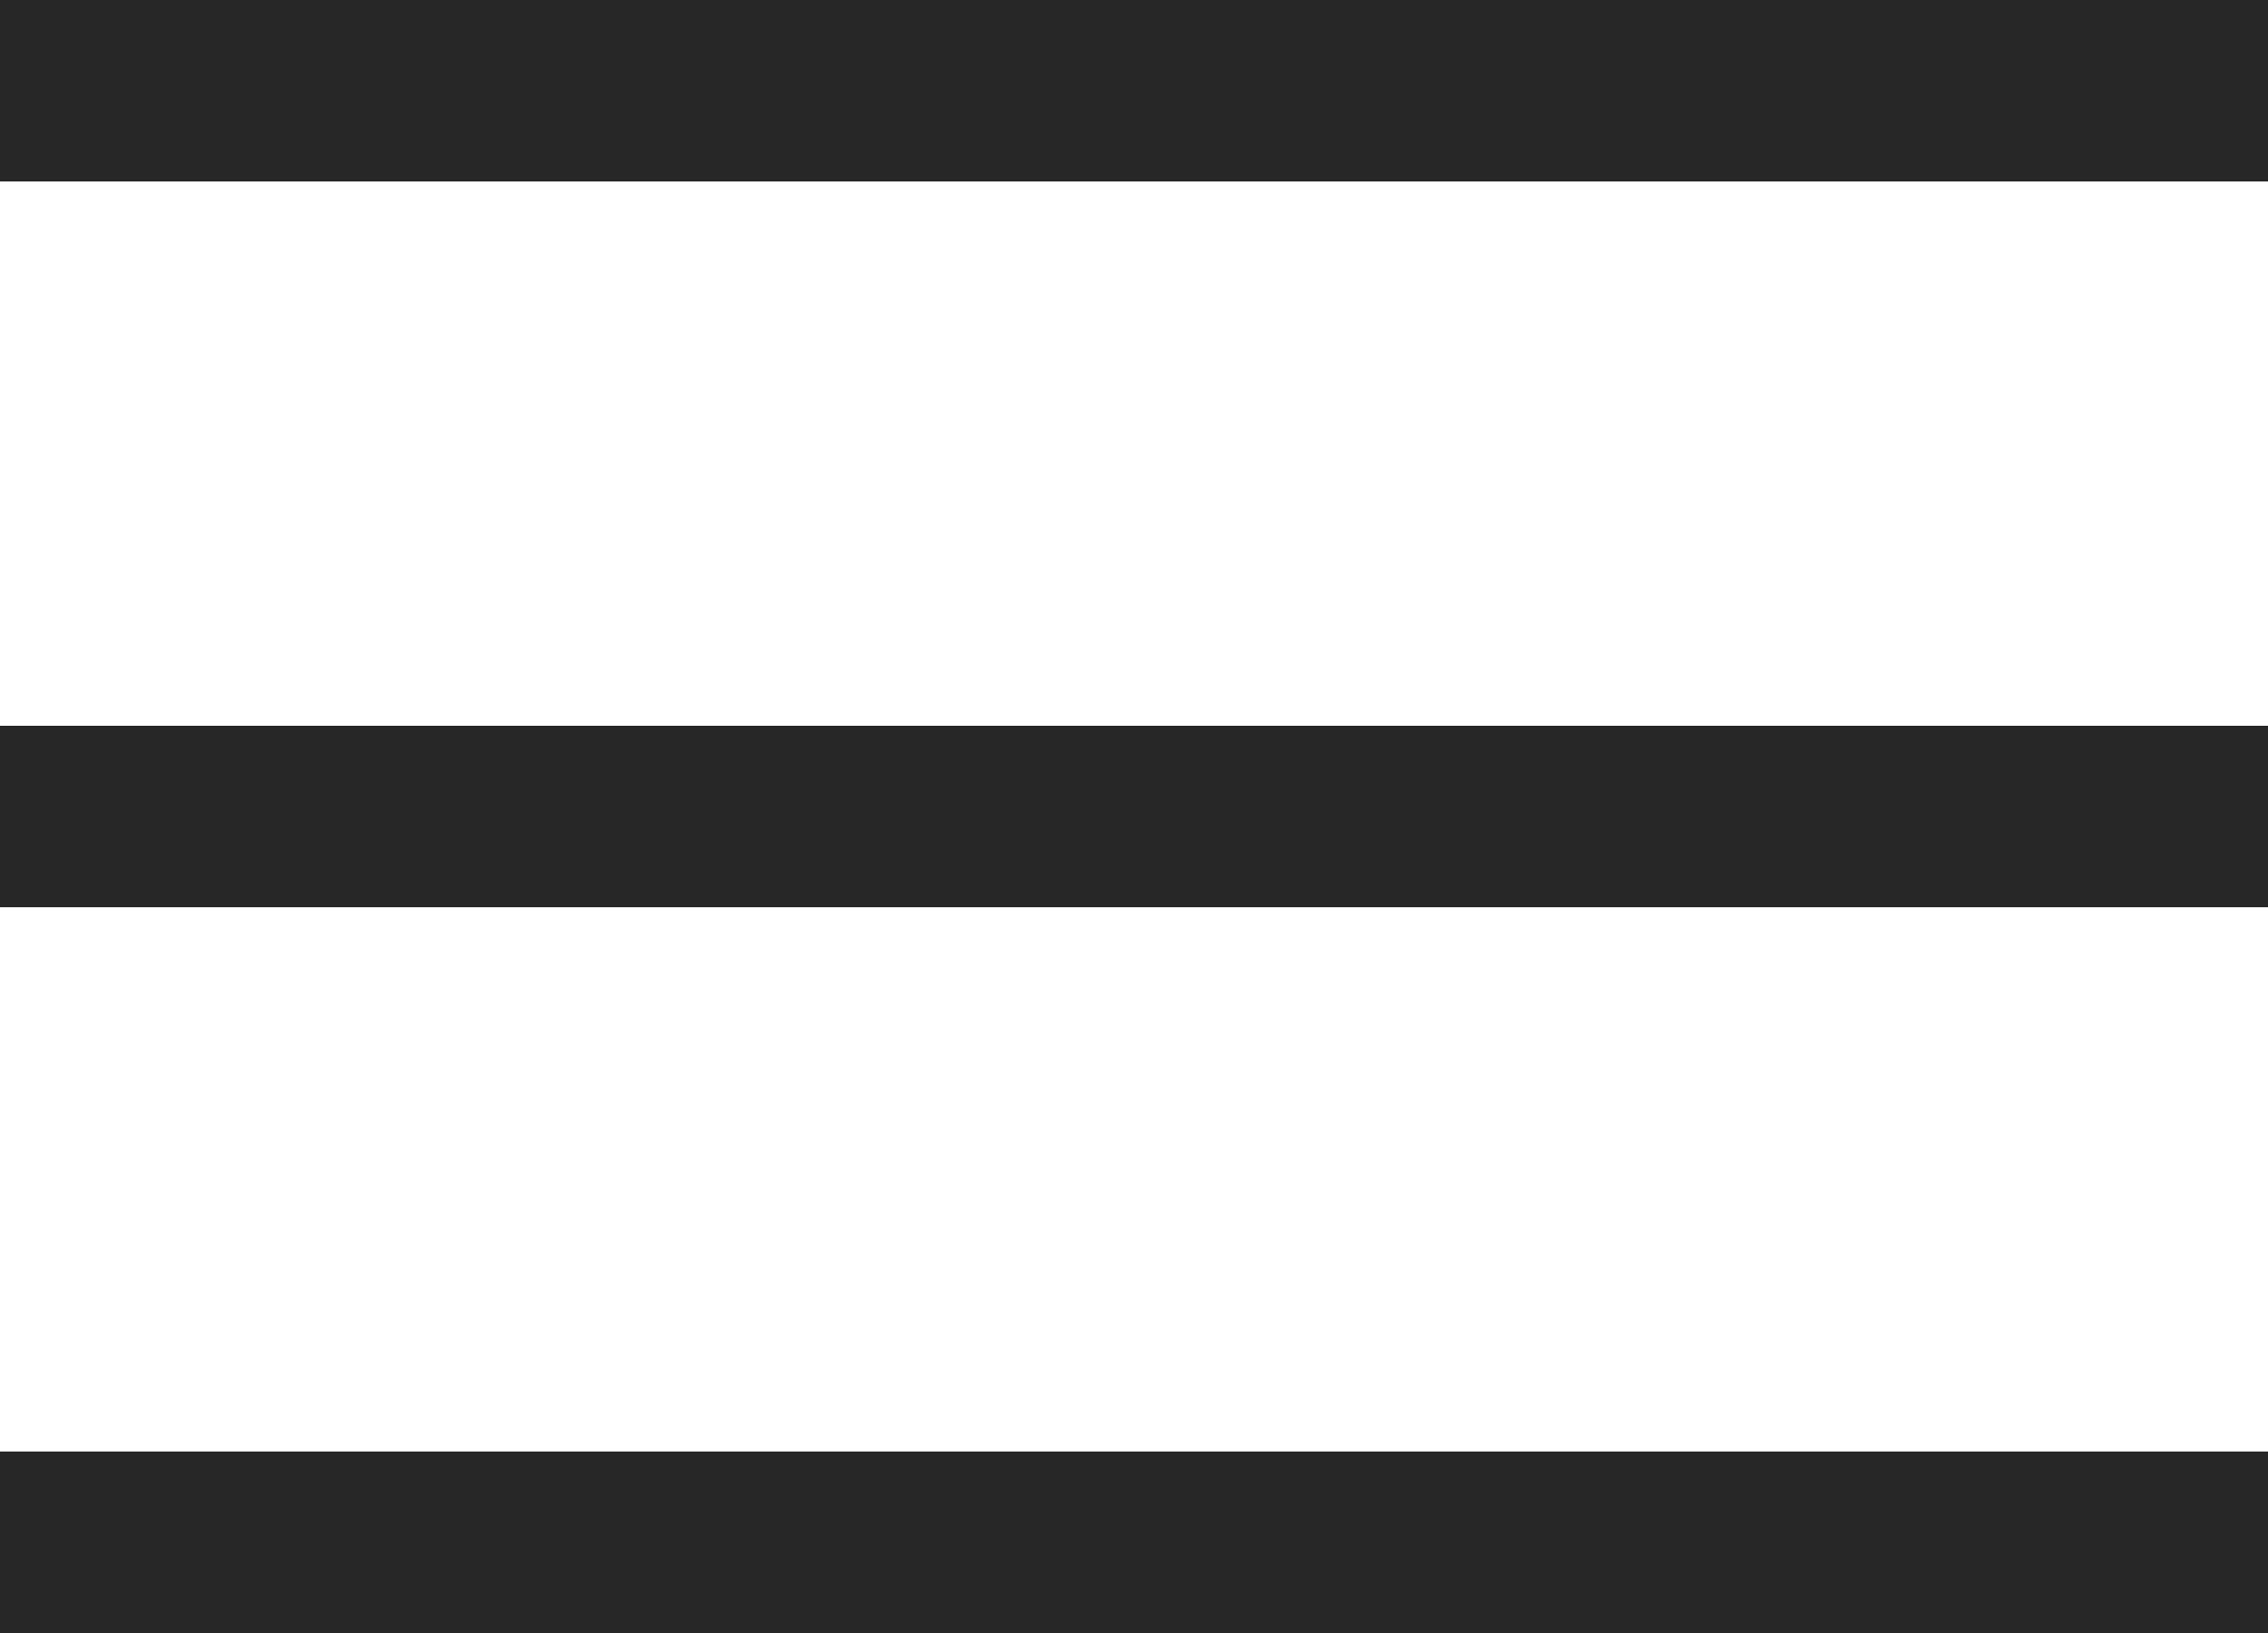
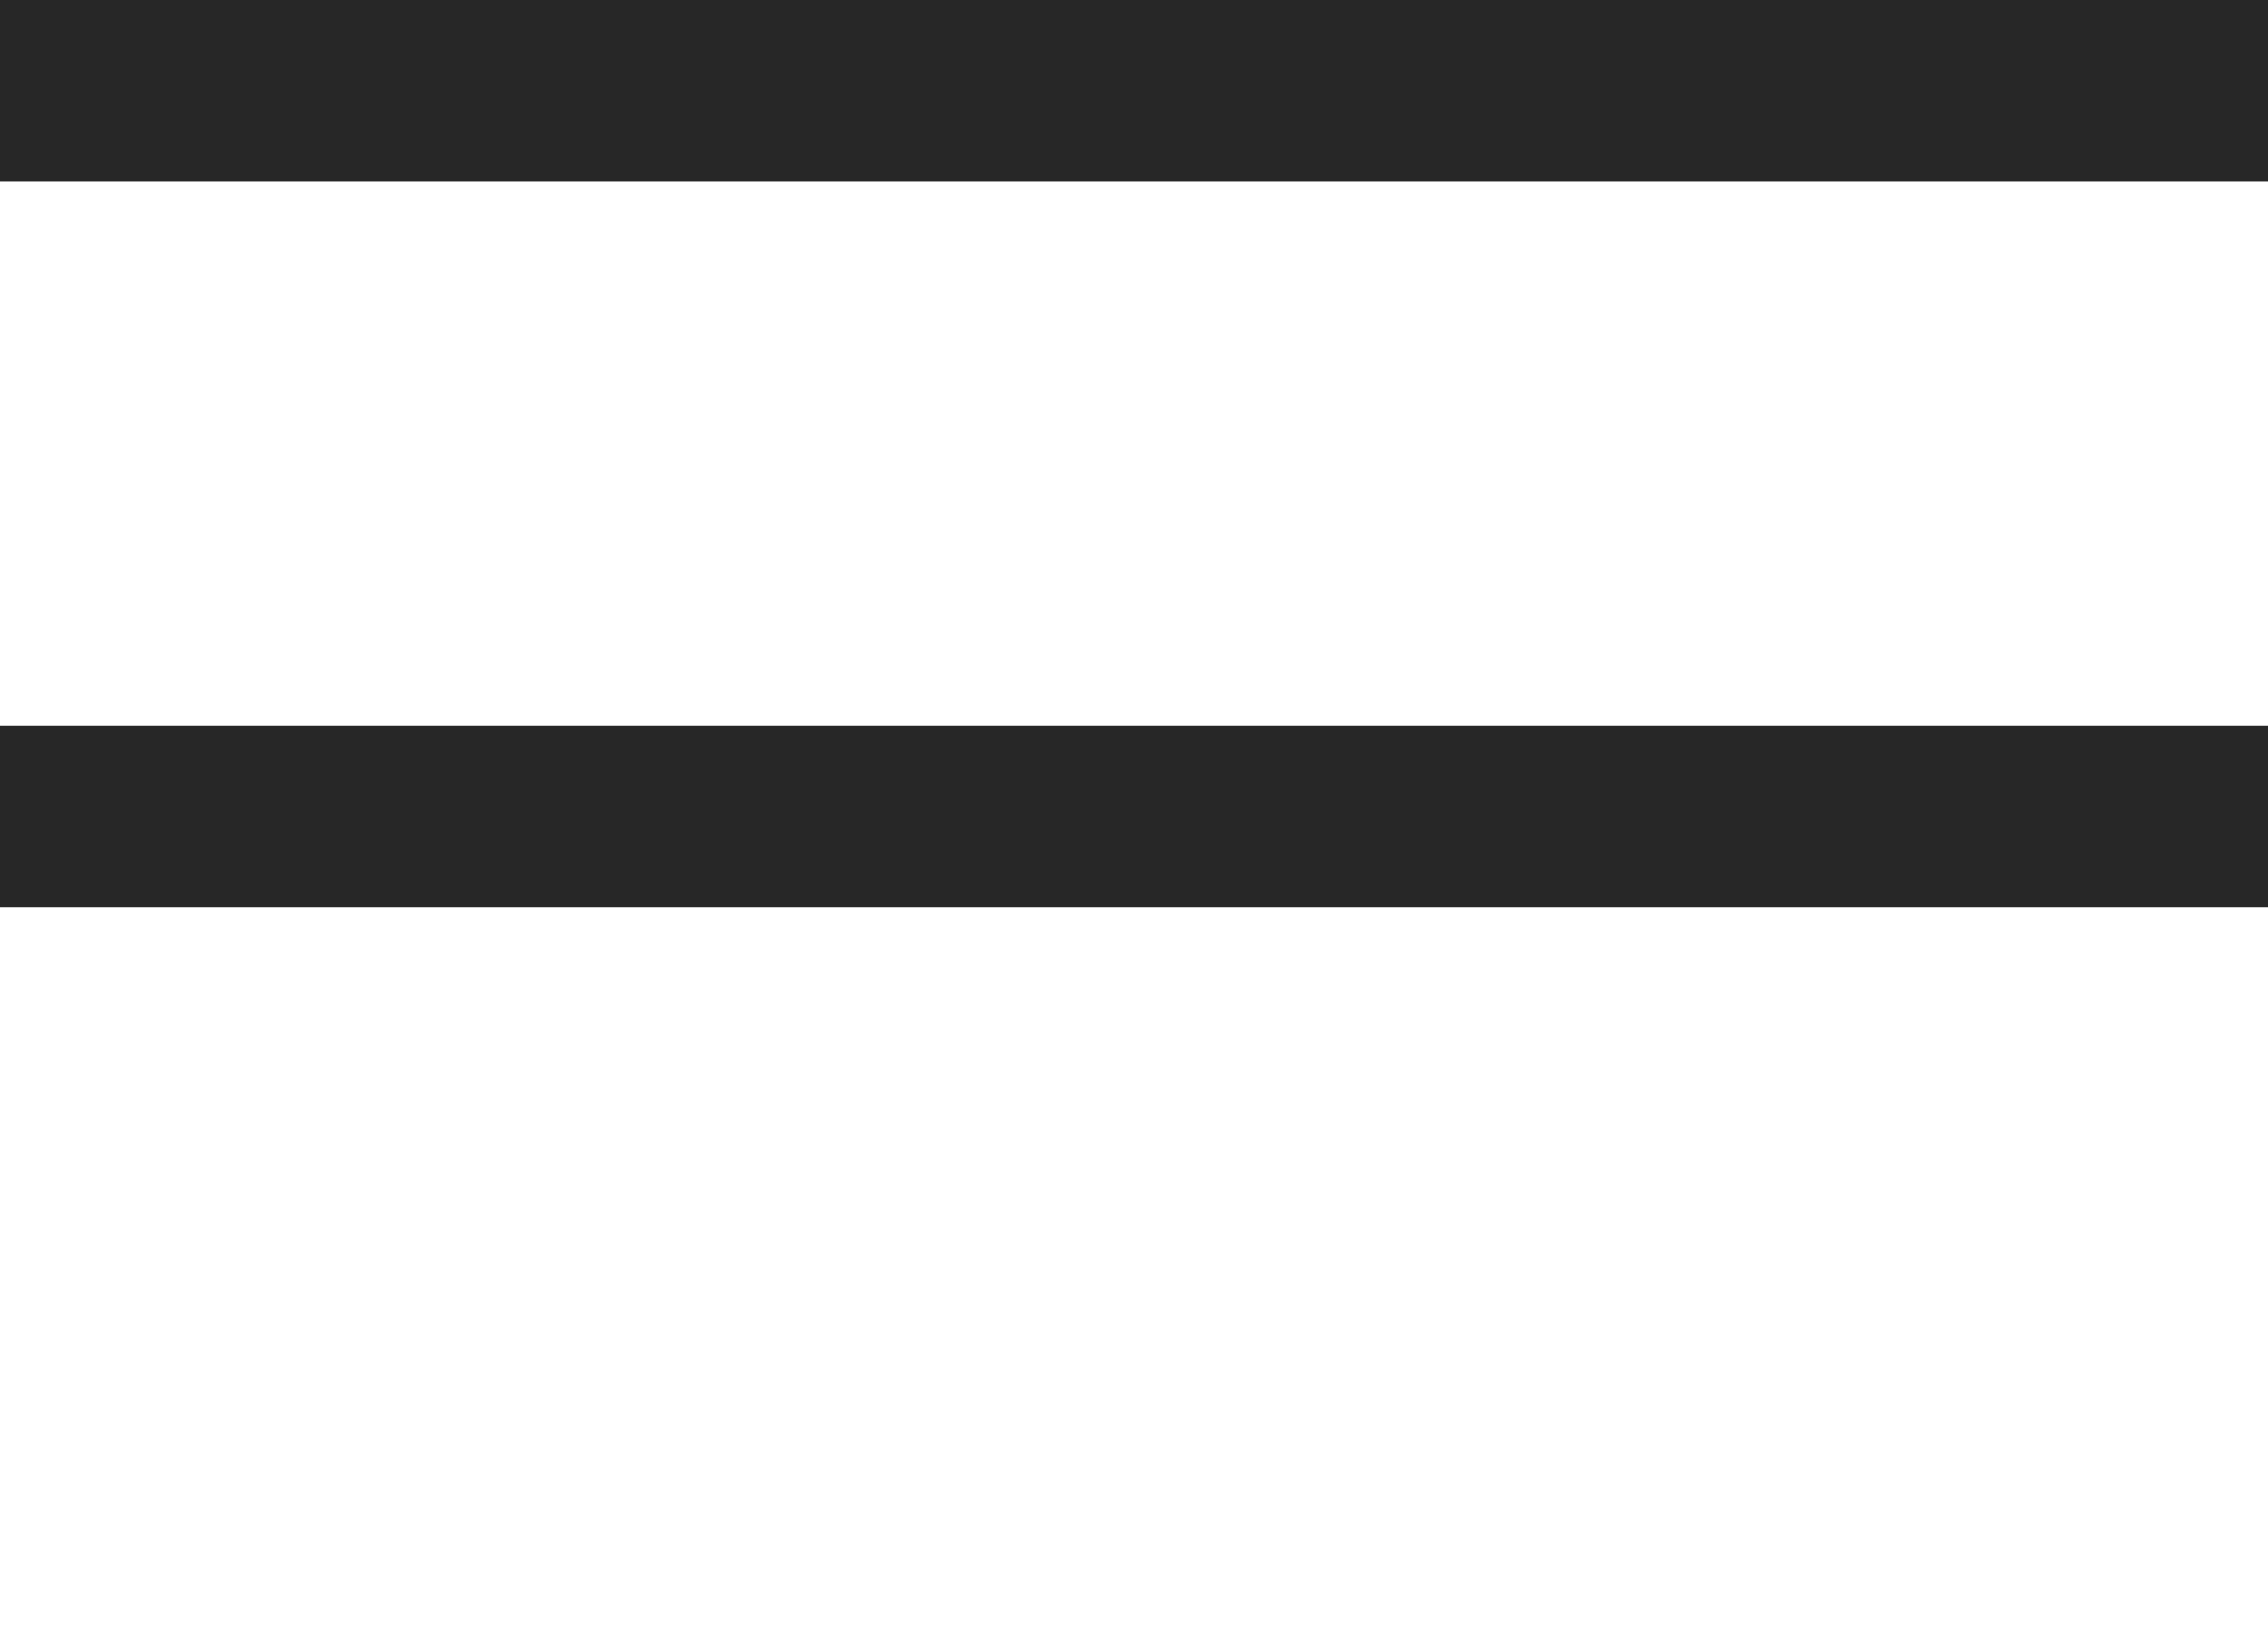
<svg xmlns="http://www.w3.org/2000/svg" width="25" height="18" viewBox="0 0 25 18" fill="none">
  <rect width="25" height="2" fill="#272727" />
  <rect y="8" width="25" height="2" fill="#272727" />
-   <rect y="16" width="25" height="2" fill="#272727" />
</svg>